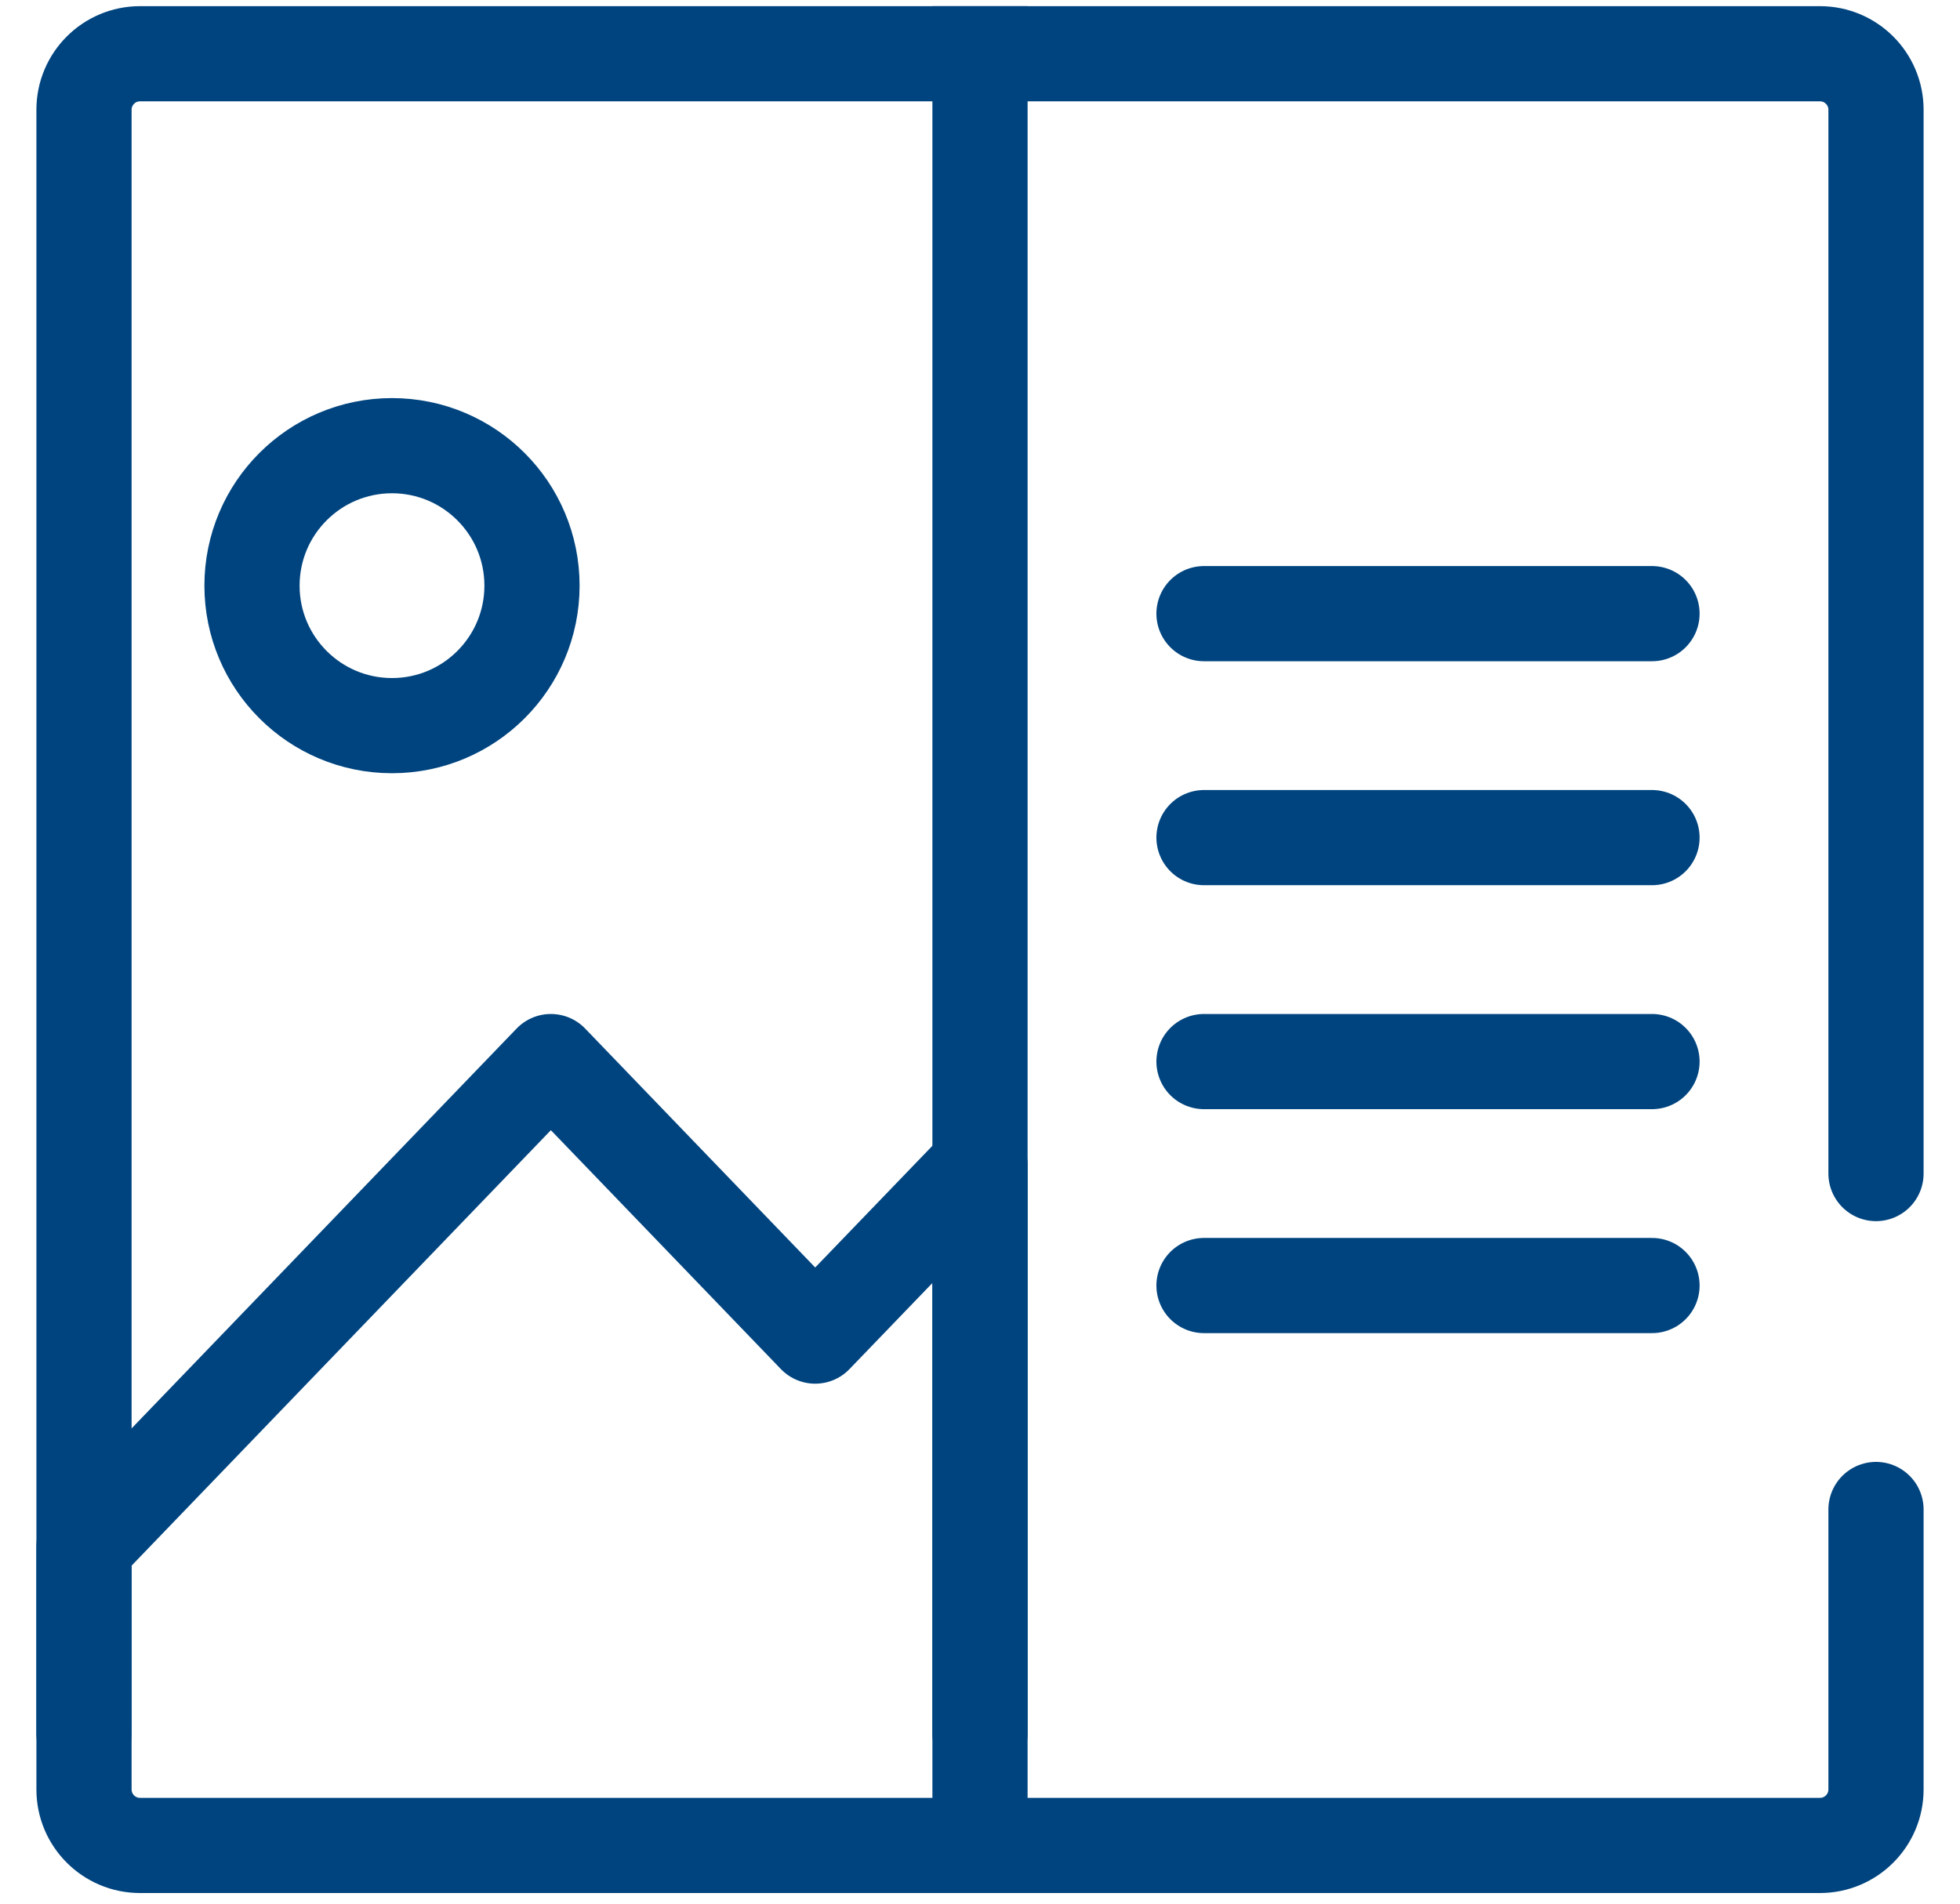
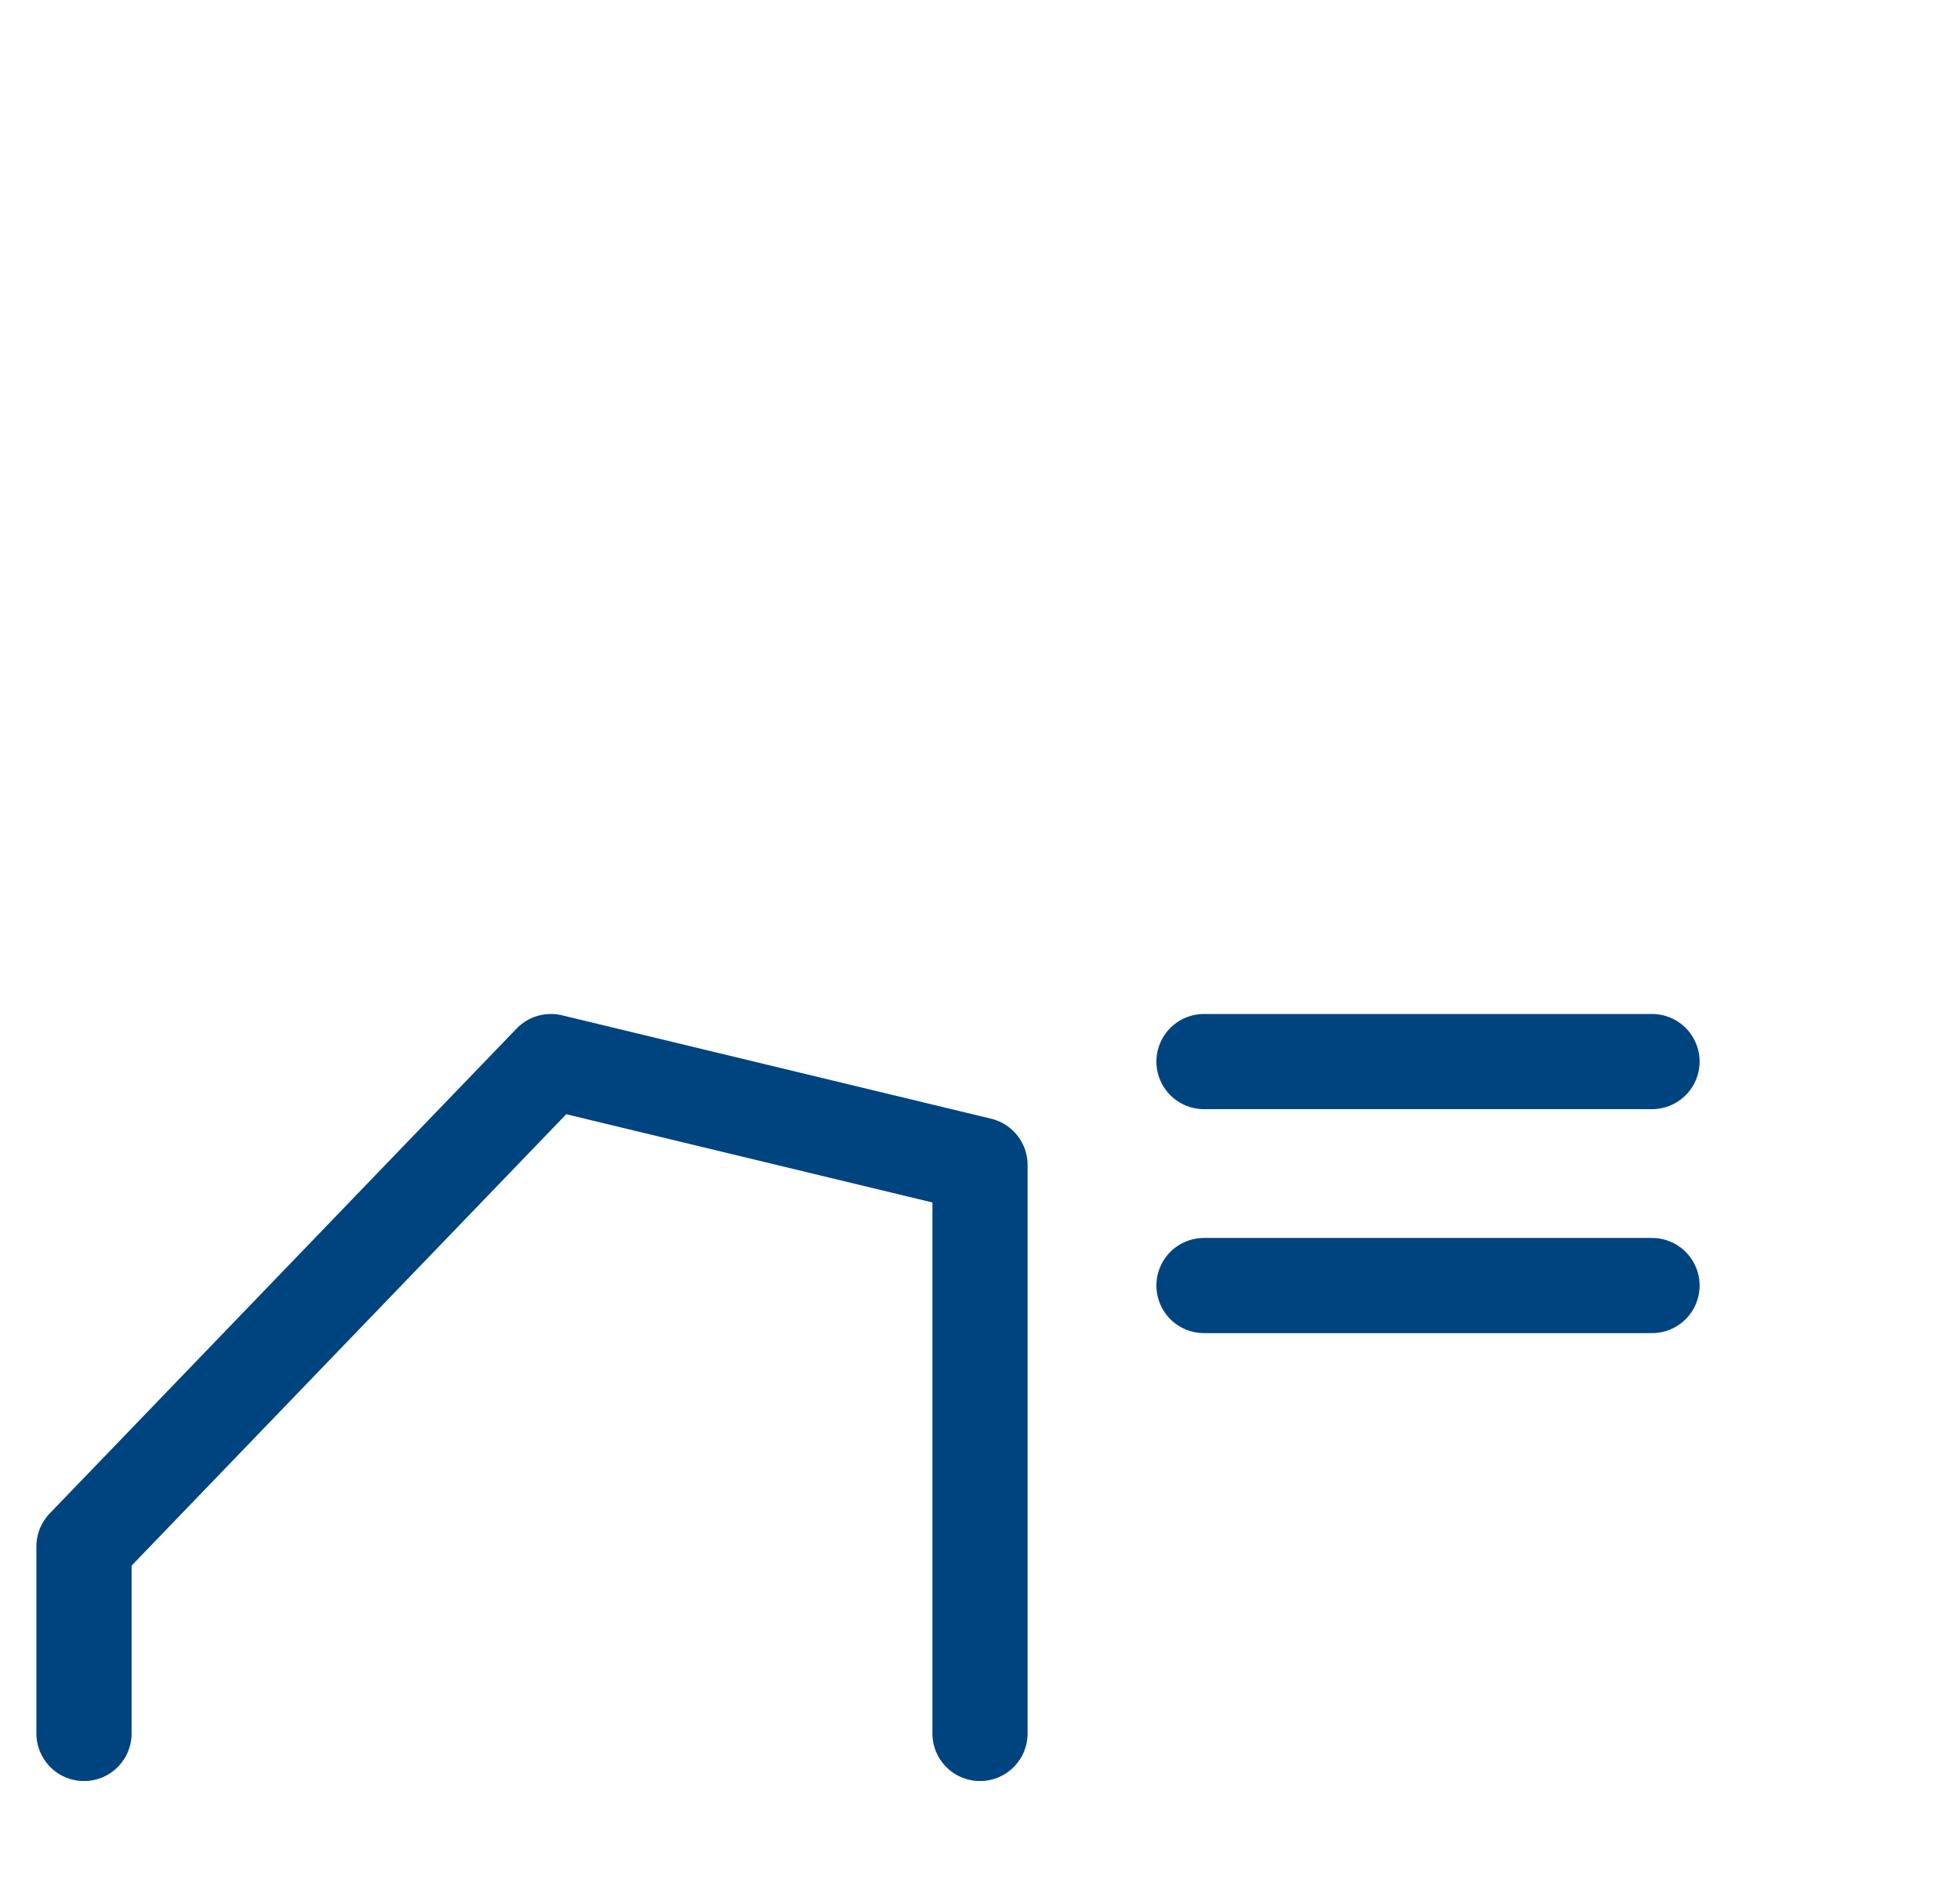
<svg xmlns="http://www.w3.org/2000/svg" width="35" height="34" viewBox="0 0 35 34" fill="none">
-   <path d="M21.5 10.96L29.5 10.96" stroke="#00447F" stroke-width="1.7" stroke-linecap="round" />
-   <path d="M21.5 14.96L29.5 14.96" stroke="#00447F" stroke-width="1.7" stroke-linecap="round" />
  <path d="M21.5 18.96L29.5 18.96" stroke="#00447F" stroke-width="1.7" stroke-linecap="round" />
  <path d="M21.5 22.96L29.5 22.96" stroke="#00447F" stroke-width="1.7" stroke-linecap="round" />
-   <path d="M17.5 0.96V31.627" stroke="#00447F" stroke-width="1.7" stroke-linecap="square" />
-   <path d="M17.5 30.96V20.807L14.557 23.863L9.837 18.96L1.5 27.62V30.96" stroke="#00447F" stroke-width="1.7" stroke-linecap="round" stroke-linejoin="round" />
-   <circle cx="7" cy="10.46" r="2.5" stroke="#00447F" stroke-width="1.7" />
-   <path d="M33.5 20.96V1.96C33.5 1.408 33.052 0.96 32.5 0.96H2.5C1.948 0.96 1.5 1.408 1.5 1.96V31.96C1.5 32.512 1.948 32.96 2.5 32.96H26.833H32.5C33.052 32.96 33.5 32.512 33.5 31.96V26.96" stroke="#00447F" stroke-width="1.7" stroke-linecap="round" />
+   <path d="M17.5 30.96V20.807L9.837 18.96L1.5 27.62V30.96" stroke="#00447F" stroke-width="1.7" stroke-linecap="round" stroke-linejoin="round" />
</svg>